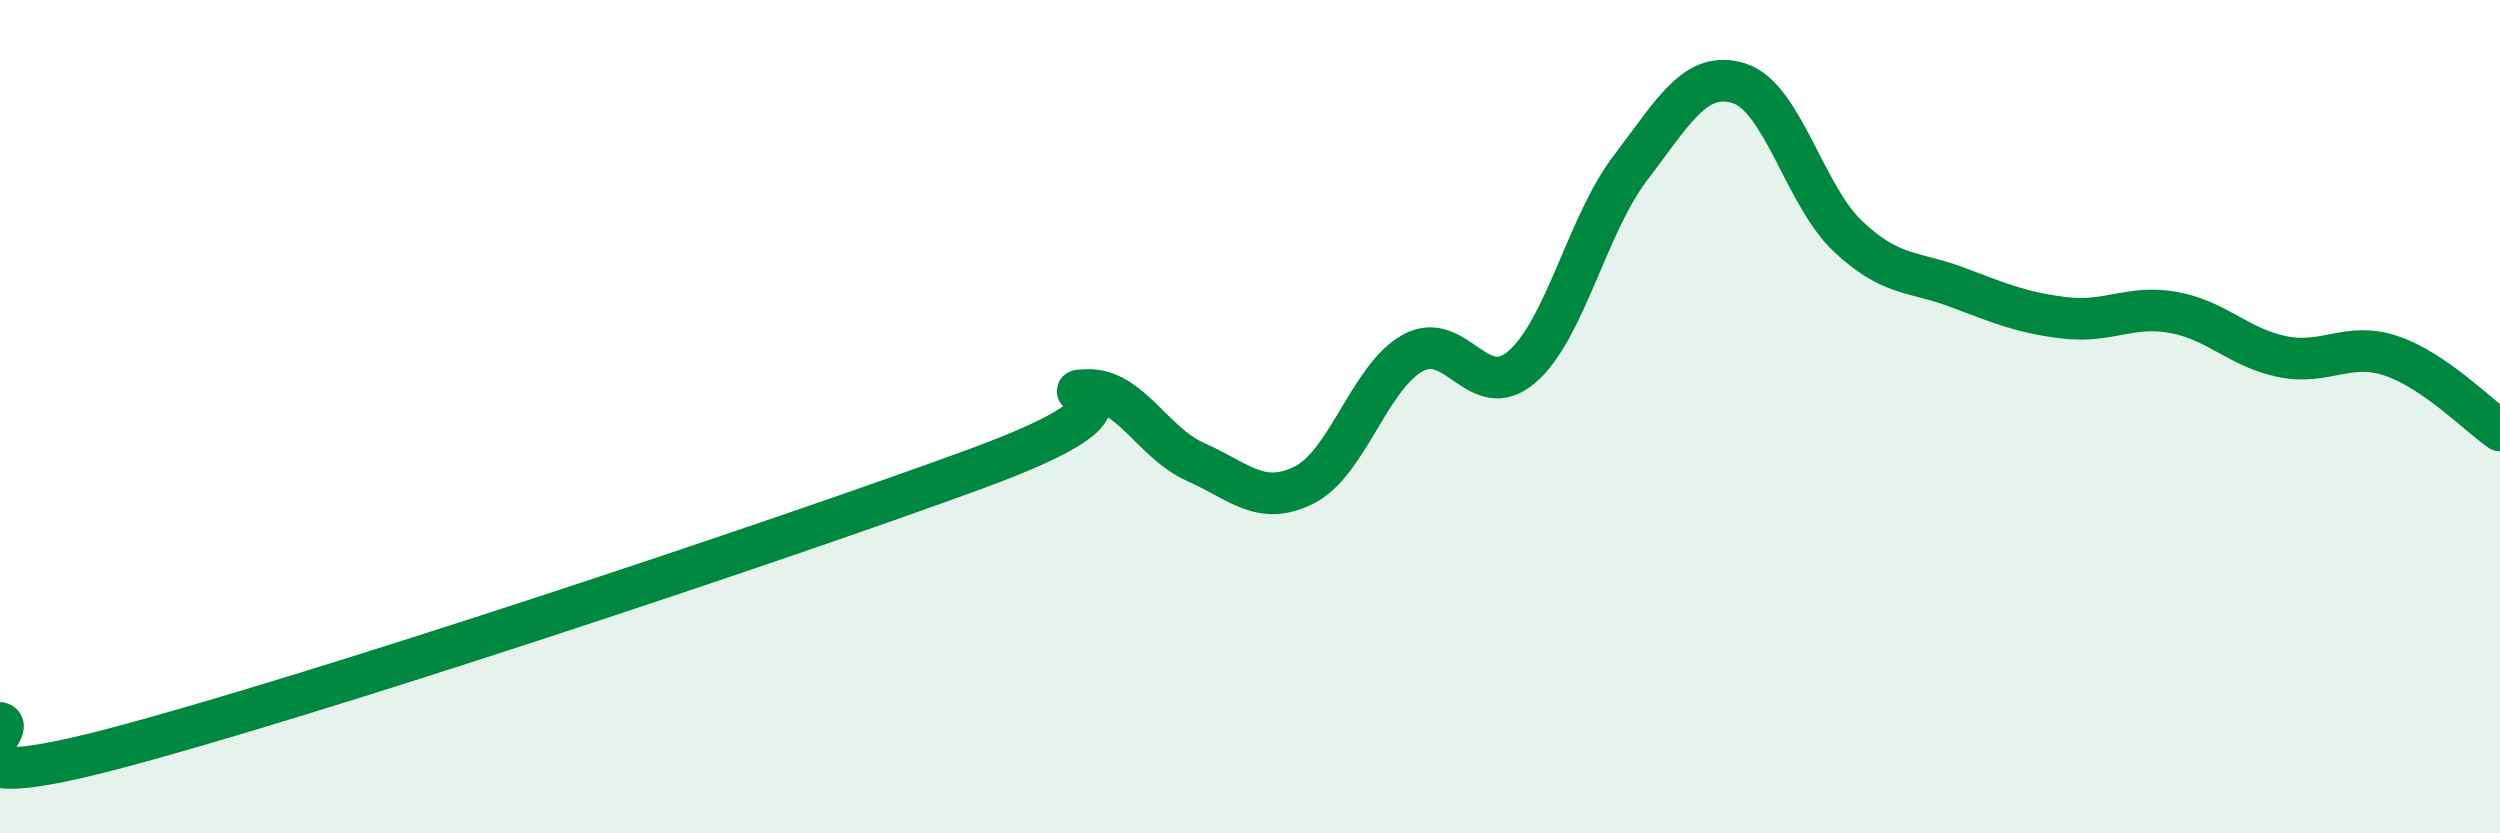
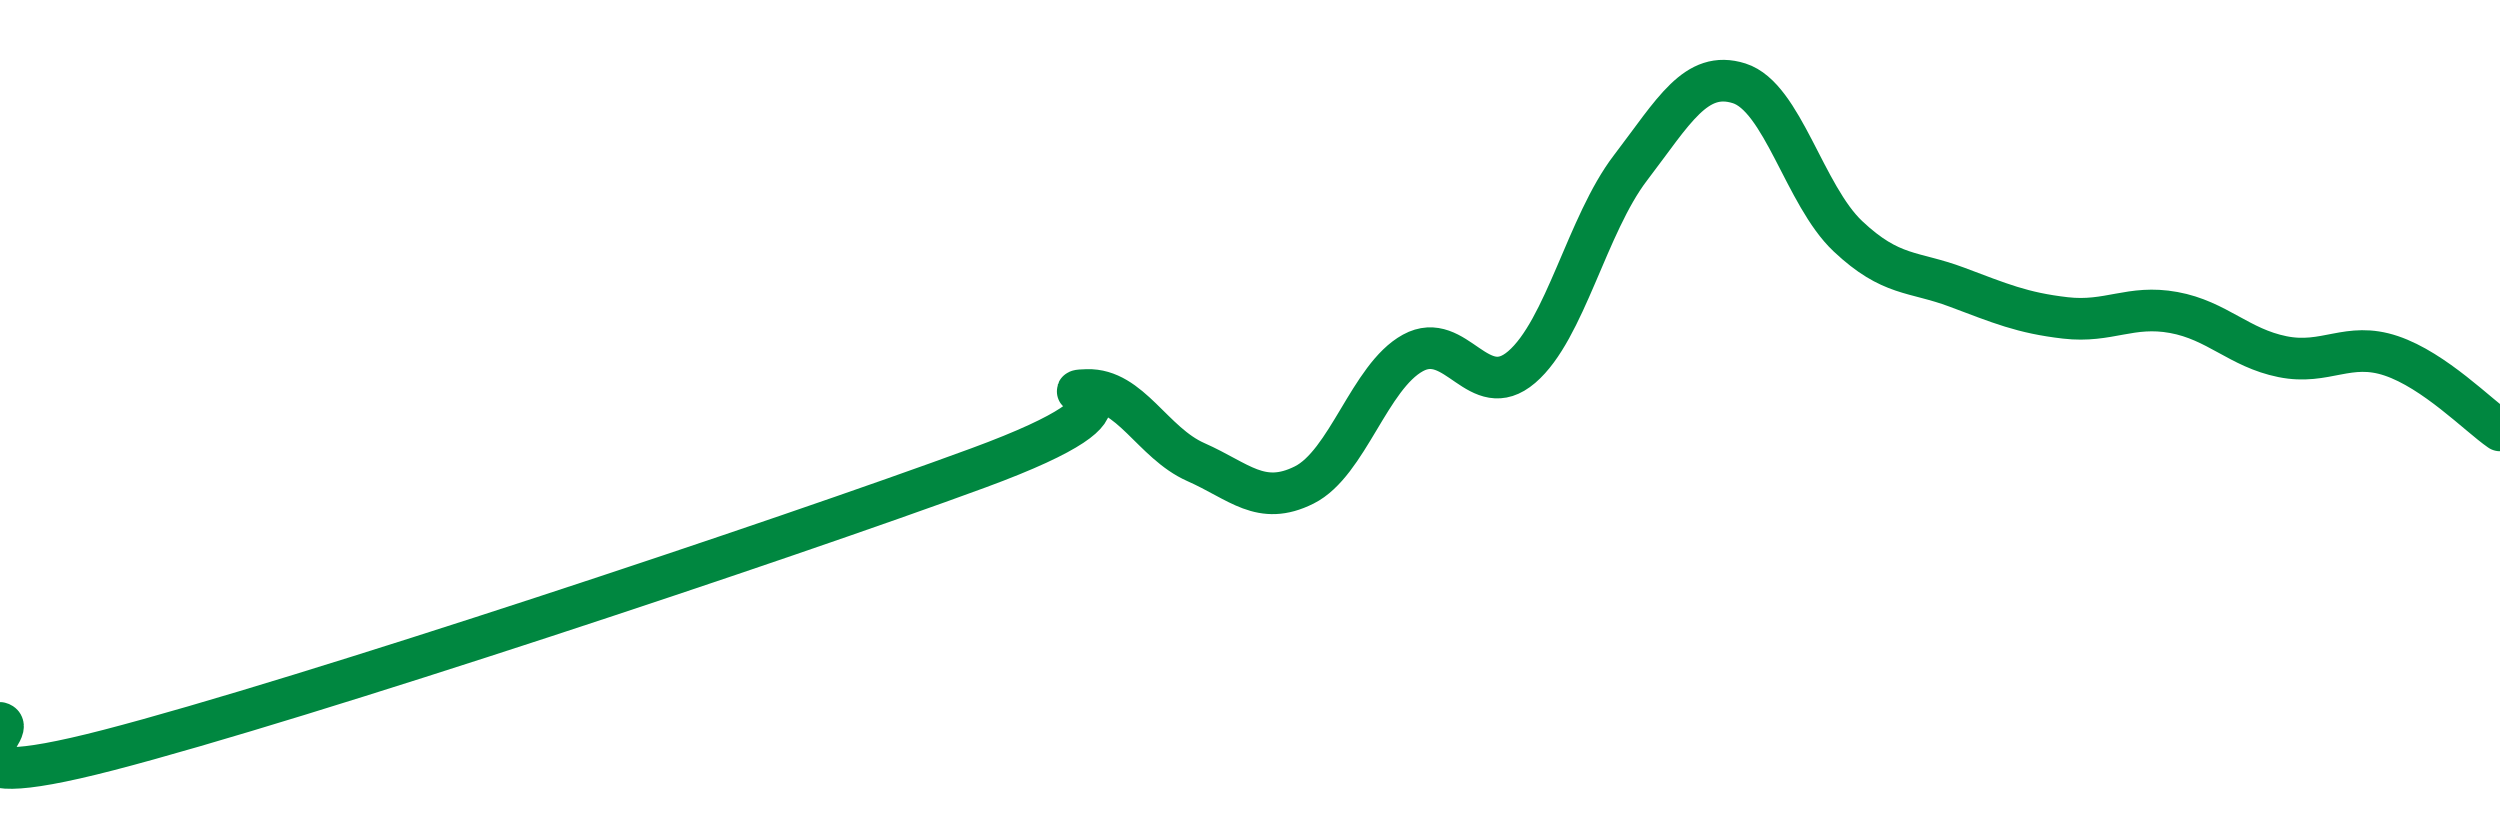
<svg xmlns="http://www.w3.org/2000/svg" width="60" height="20" viewBox="0 0 60 20">
-   <path d="M 0,17.35 C 0.52,17.48 -2.09,19.22 2.61,18 C 7.31,16.78 18.78,12.96 23.48,11.23 C 28.18,9.5 25.05,9.39 26.09,9.36 C 27.13,9.33 27.66,10.63 28.7,11.09 C 29.74,11.55 30.26,12.16 31.3,11.64 C 32.34,11.12 32.87,9.04 33.91,8.47 C 34.95,7.9 35.48,9.7 36.52,8.81 C 37.56,7.92 38.09,5.39 39.13,4.03 C 40.17,2.67 40.7,1.67 41.74,2 C 42.78,2.33 43.31,4.69 44.35,5.67 C 45.39,6.65 45.92,6.5 46.96,6.89 C 48,7.28 48.53,7.51 49.57,7.63 C 50.61,7.75 51.13,7.31 52.17,7.5 C 53.21,7.69 53.74,8.35 54.78,8.56 C 55.82,8.77 56.35,8.19 57.39,8.54 C 58.43,8.89 59.48,9.97 60,10.33L60 20L0 20Z" fill="#008740" opacity="0.1" stroke-linecap="round" stroke-linejoin="round" />
  <path d="M 0,17.35 C 0.52,17.48 -2.09,19.22 2.61,18 C 7.31,16.78 18.78,12.96 23.48,11.23 C 28.18,9.5 25.05,9.39 26.09,9.36 C 27.13,9.33 27.66,10.63 28.7,11.09 C 29.74,11.55 30.26,12.16 31.3,11.64 C 32.34,11.12 32.87,9.04 33.91,8.47 C 34.95,7.9 35.48,9.7 36.52,8.81 C 37.56,7.92 38.09,5.39 39.13,4.03 C 40.17,2.67 40.7,1.67 41.74,2 C 42.78,2.33 43.31,4.69 44.35,5.67 C 45.39,6.65 45.92,6.5 46.96,6.89 C 48,7.28 48.53,7.51 49.57,7.63 C 50.61,7.75 51.13,7.31 52.17,7.5 C 53.21,7.69 53.74,8.35 54.78,8.56 C 55.82,8.77 56.35,8.19 57.39,8.54 C 58.43,8.89 59.48,9.97 60,10.33" stroke="#008740" stroke-width="1" fill="none" stroke-linecap="round" stroke-linejoin="round" />
</svg>